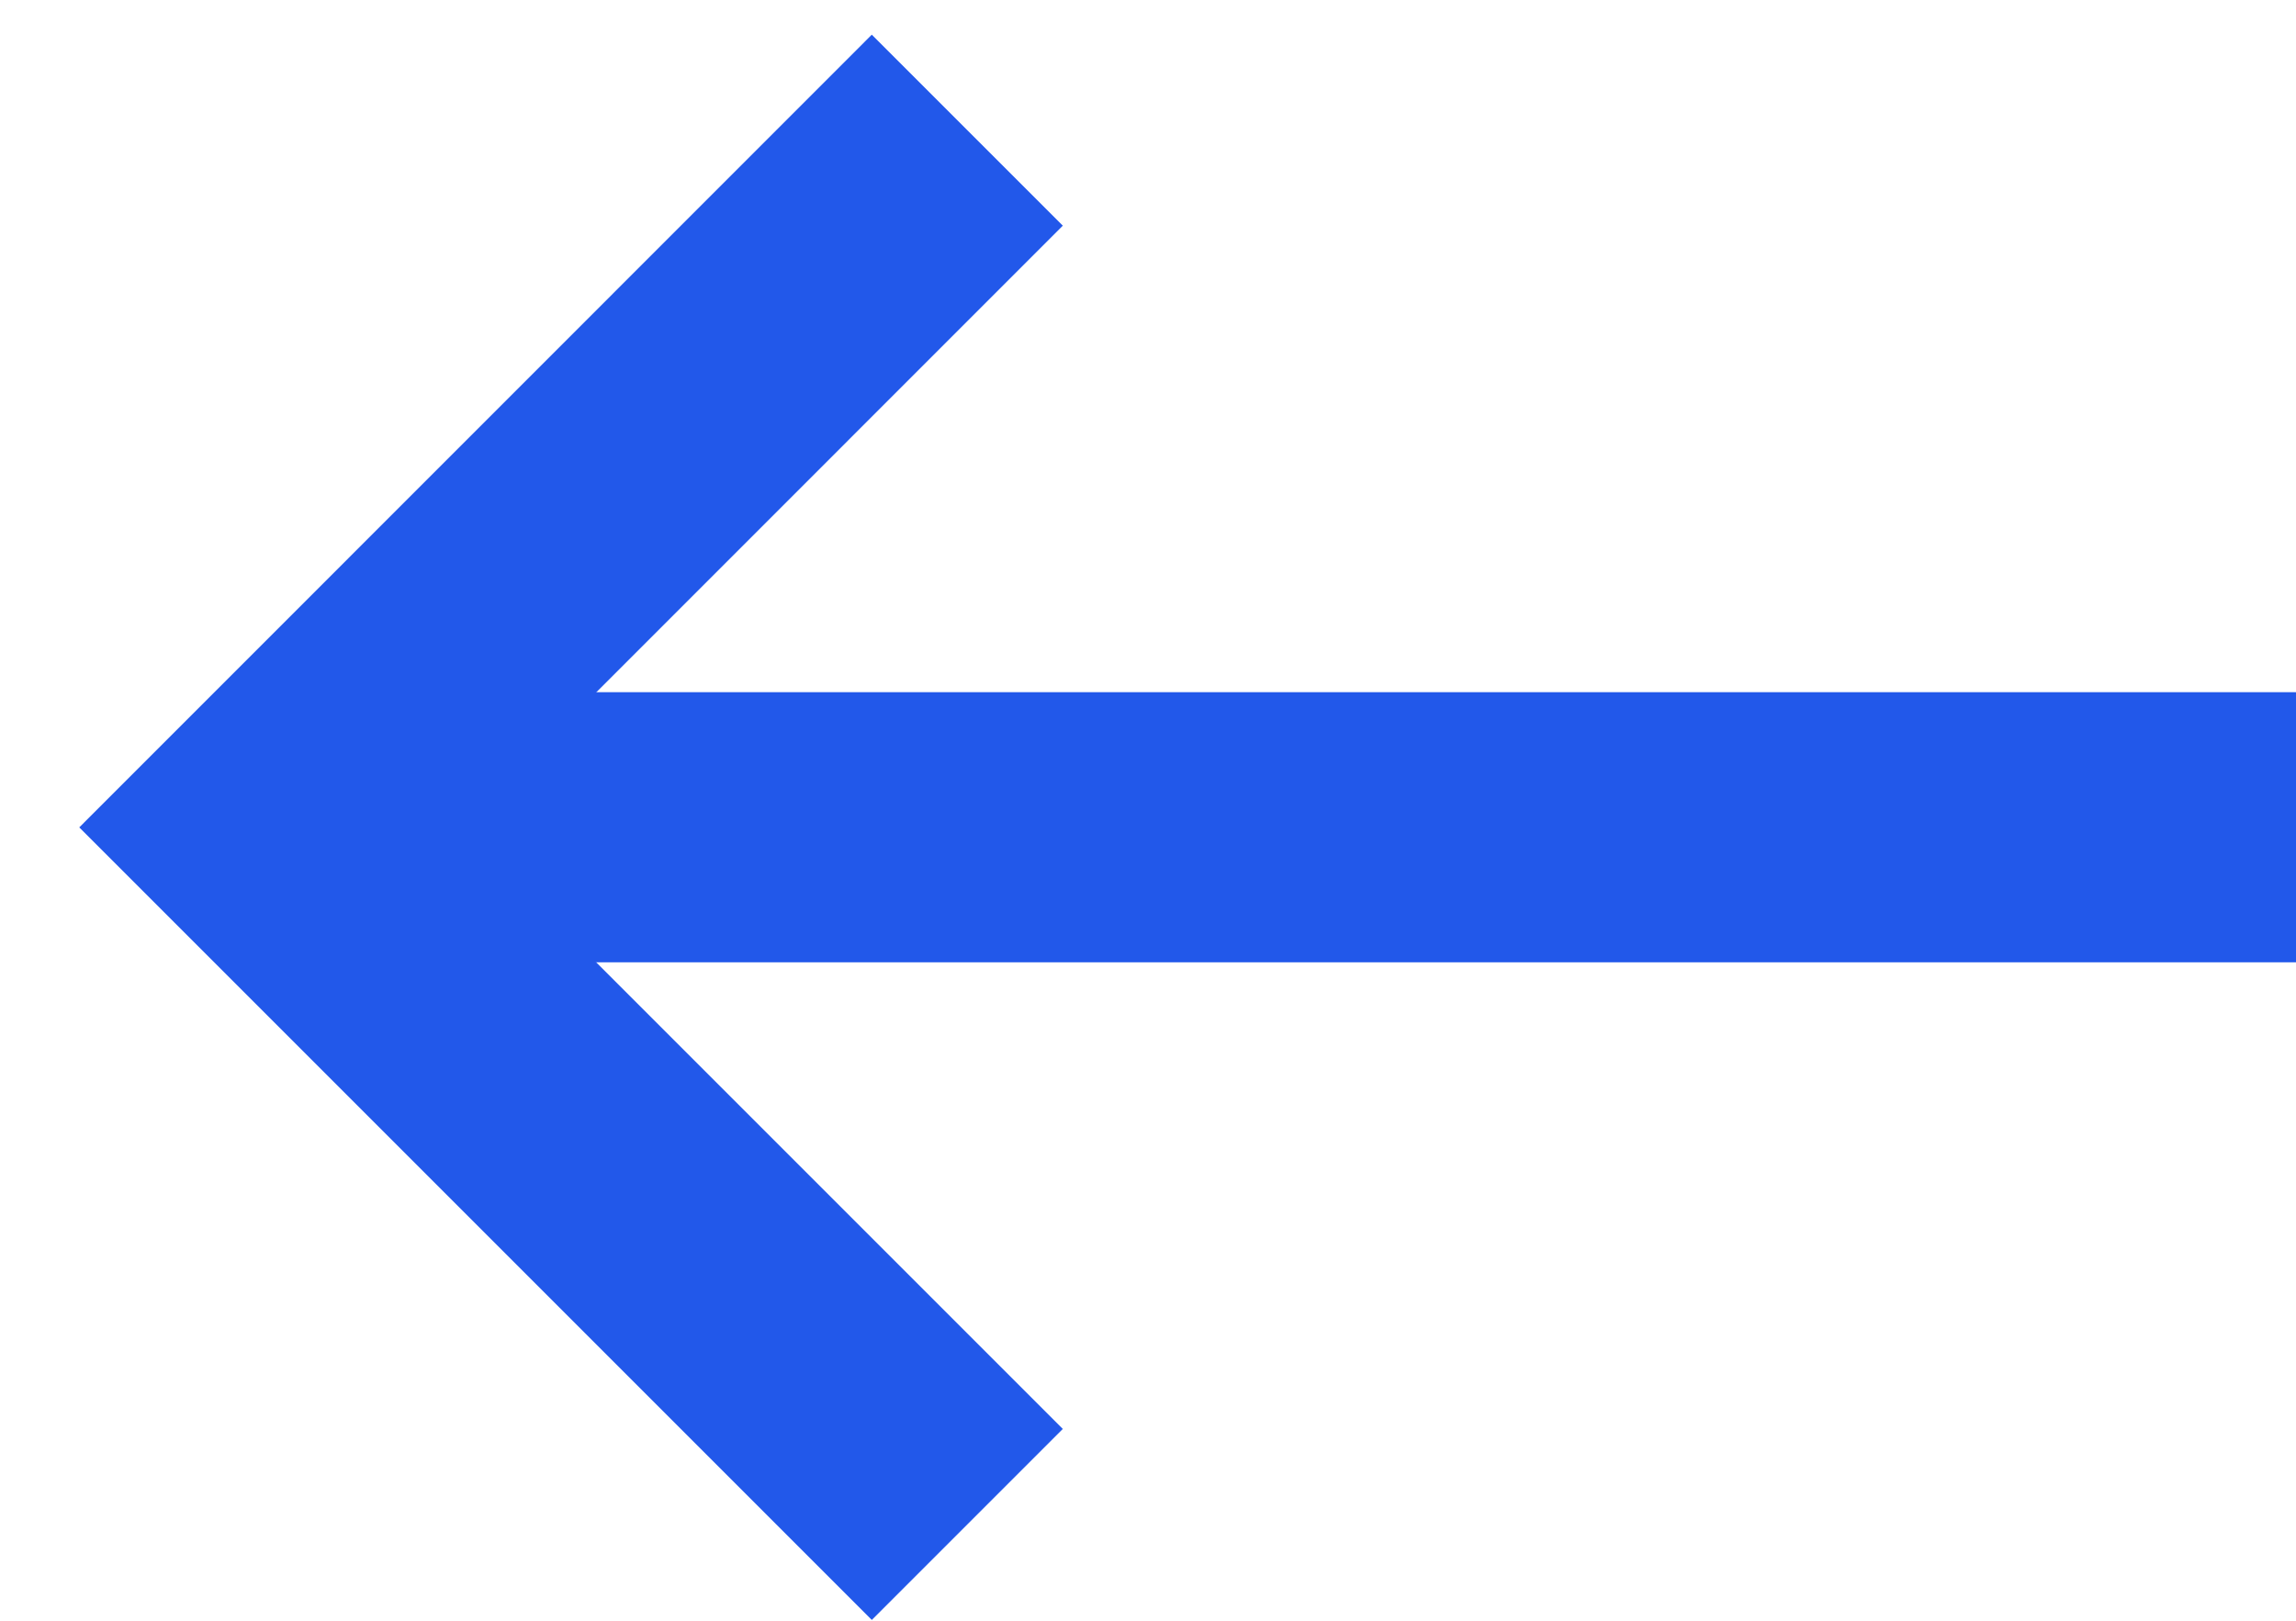
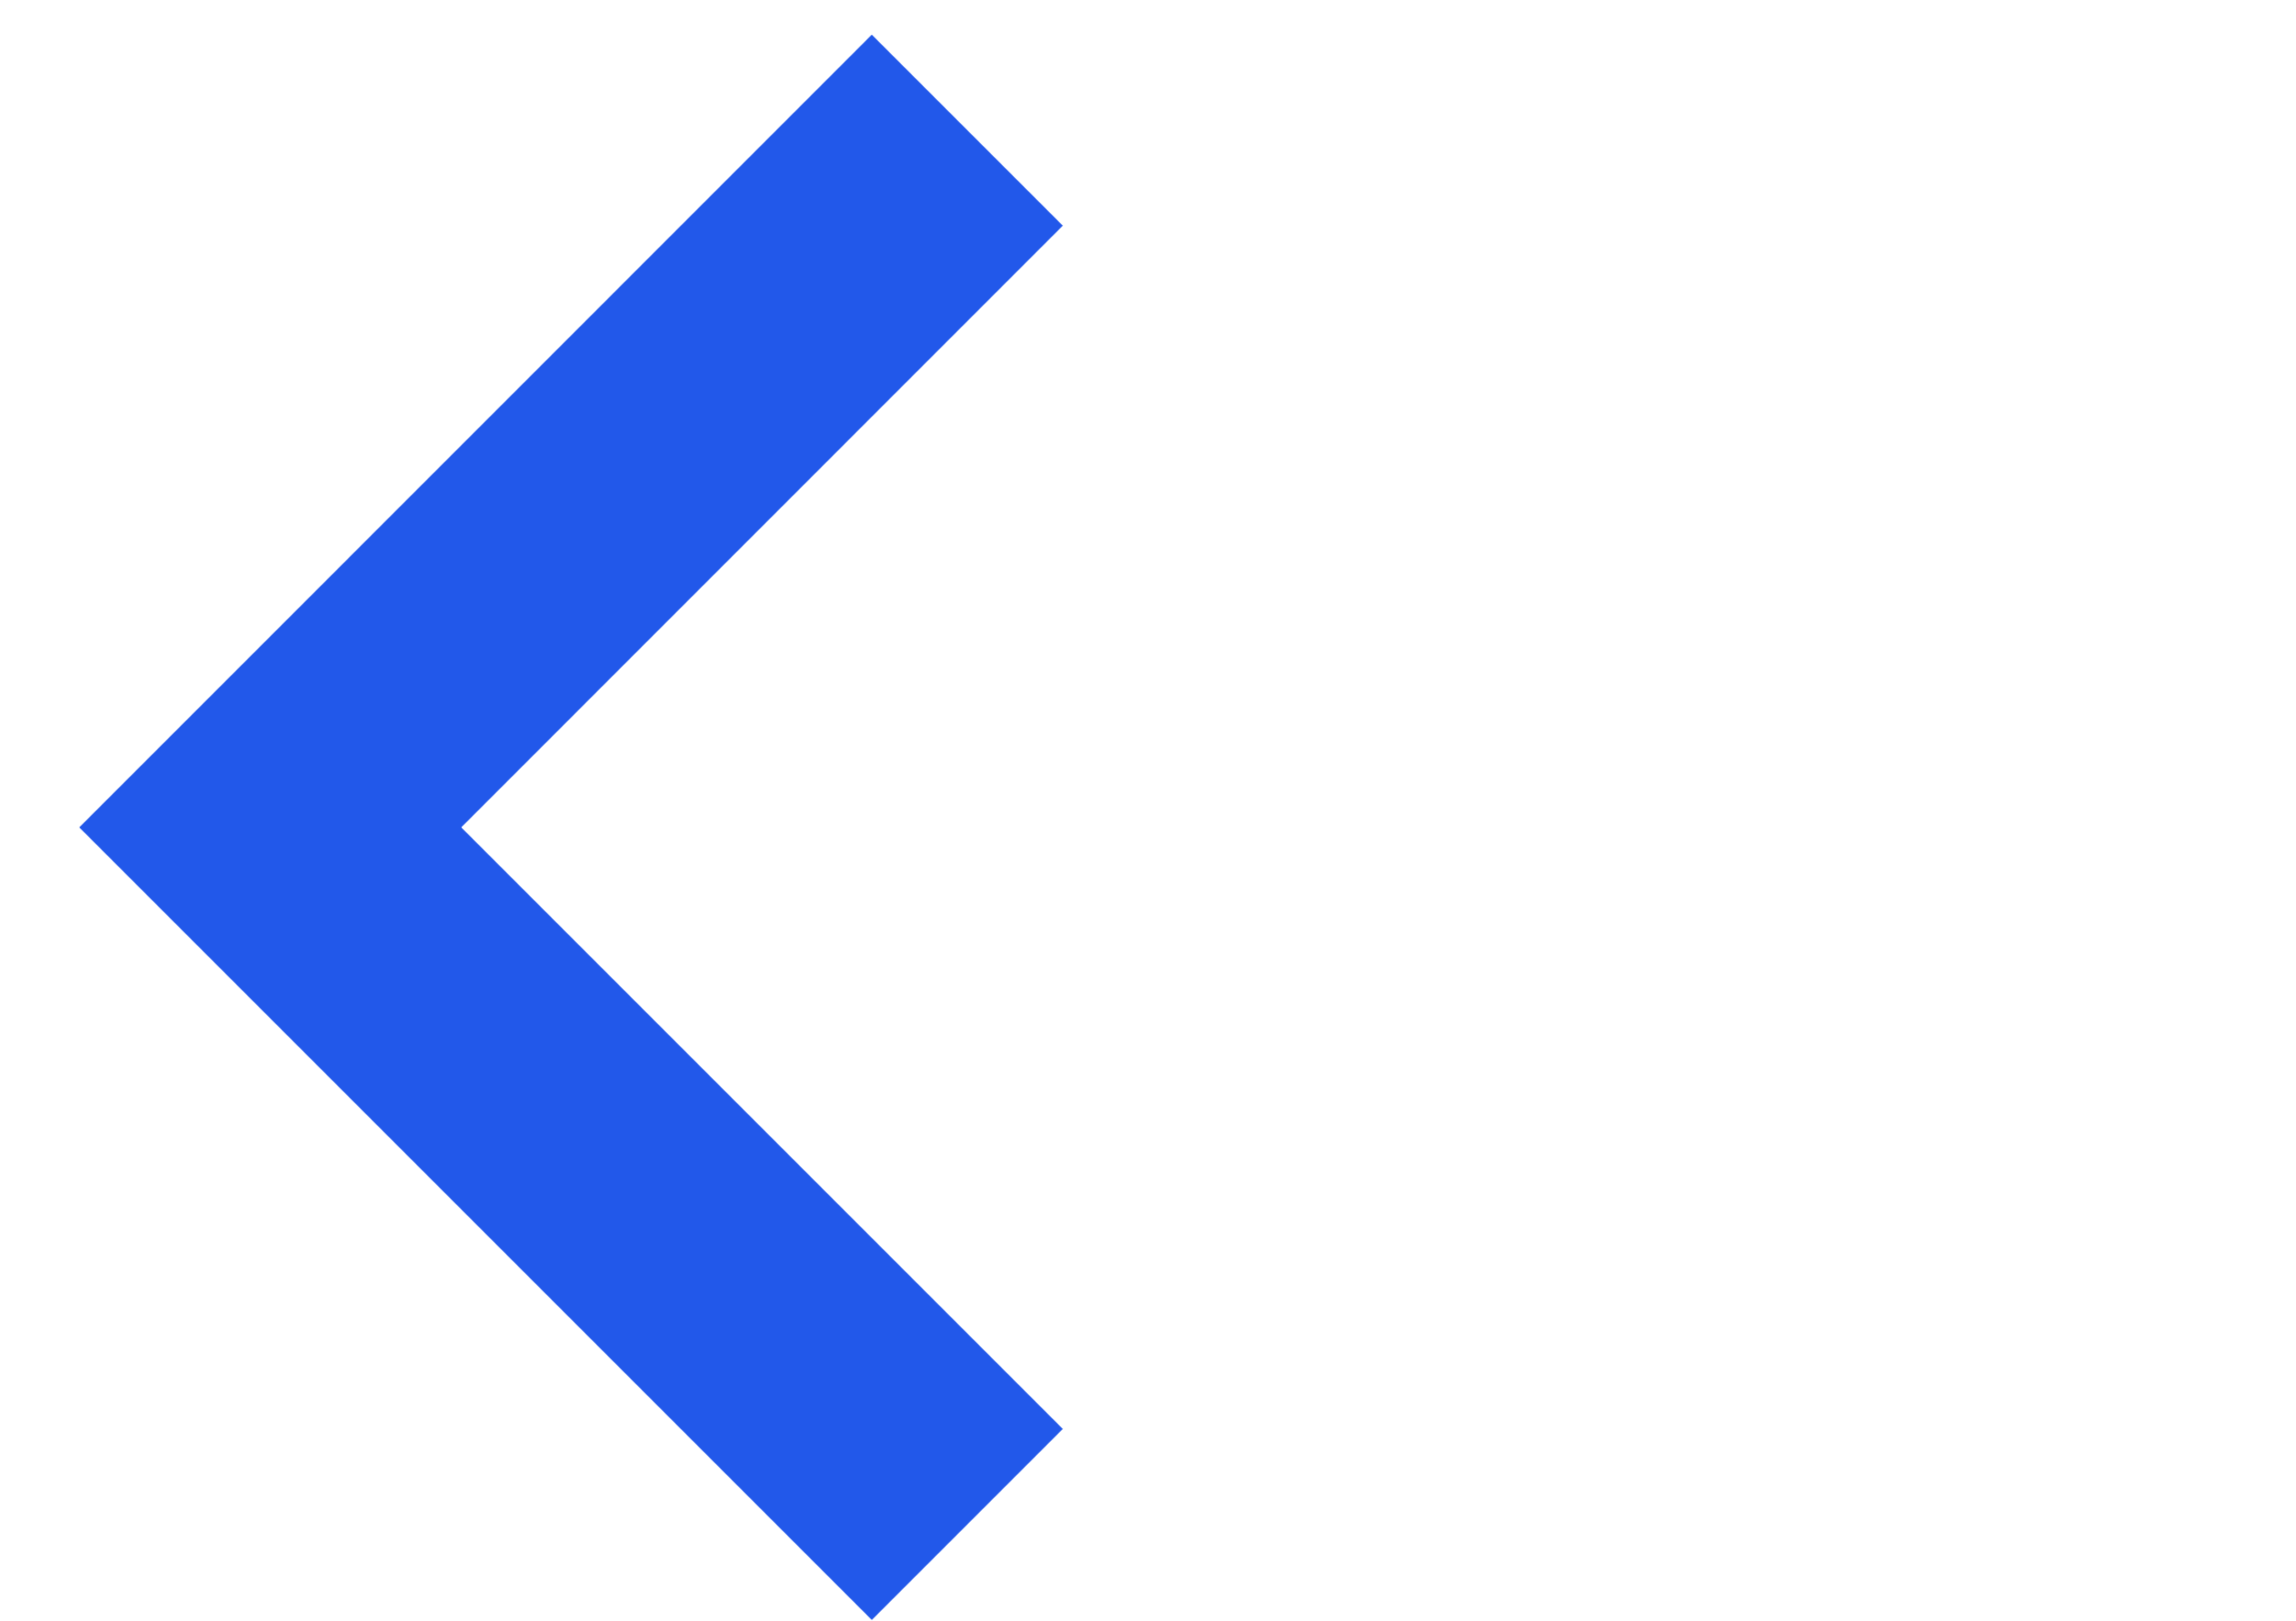
<svg xmlns="http://www.w3.org/2000/svg" width="17" height="12" viewBox="0 0 17 12" fill="none">
-   <path d="M16 6.125L2.636 6.125" stroke="#2258EA" stroke-width="2" stroke-linecap="square" />
  <path d="M6.455 10.58L2.001 6.126L6.455 1.671" stroke="#2258EA" stroke-width="2" stroke-linecap="square" />
</svg>